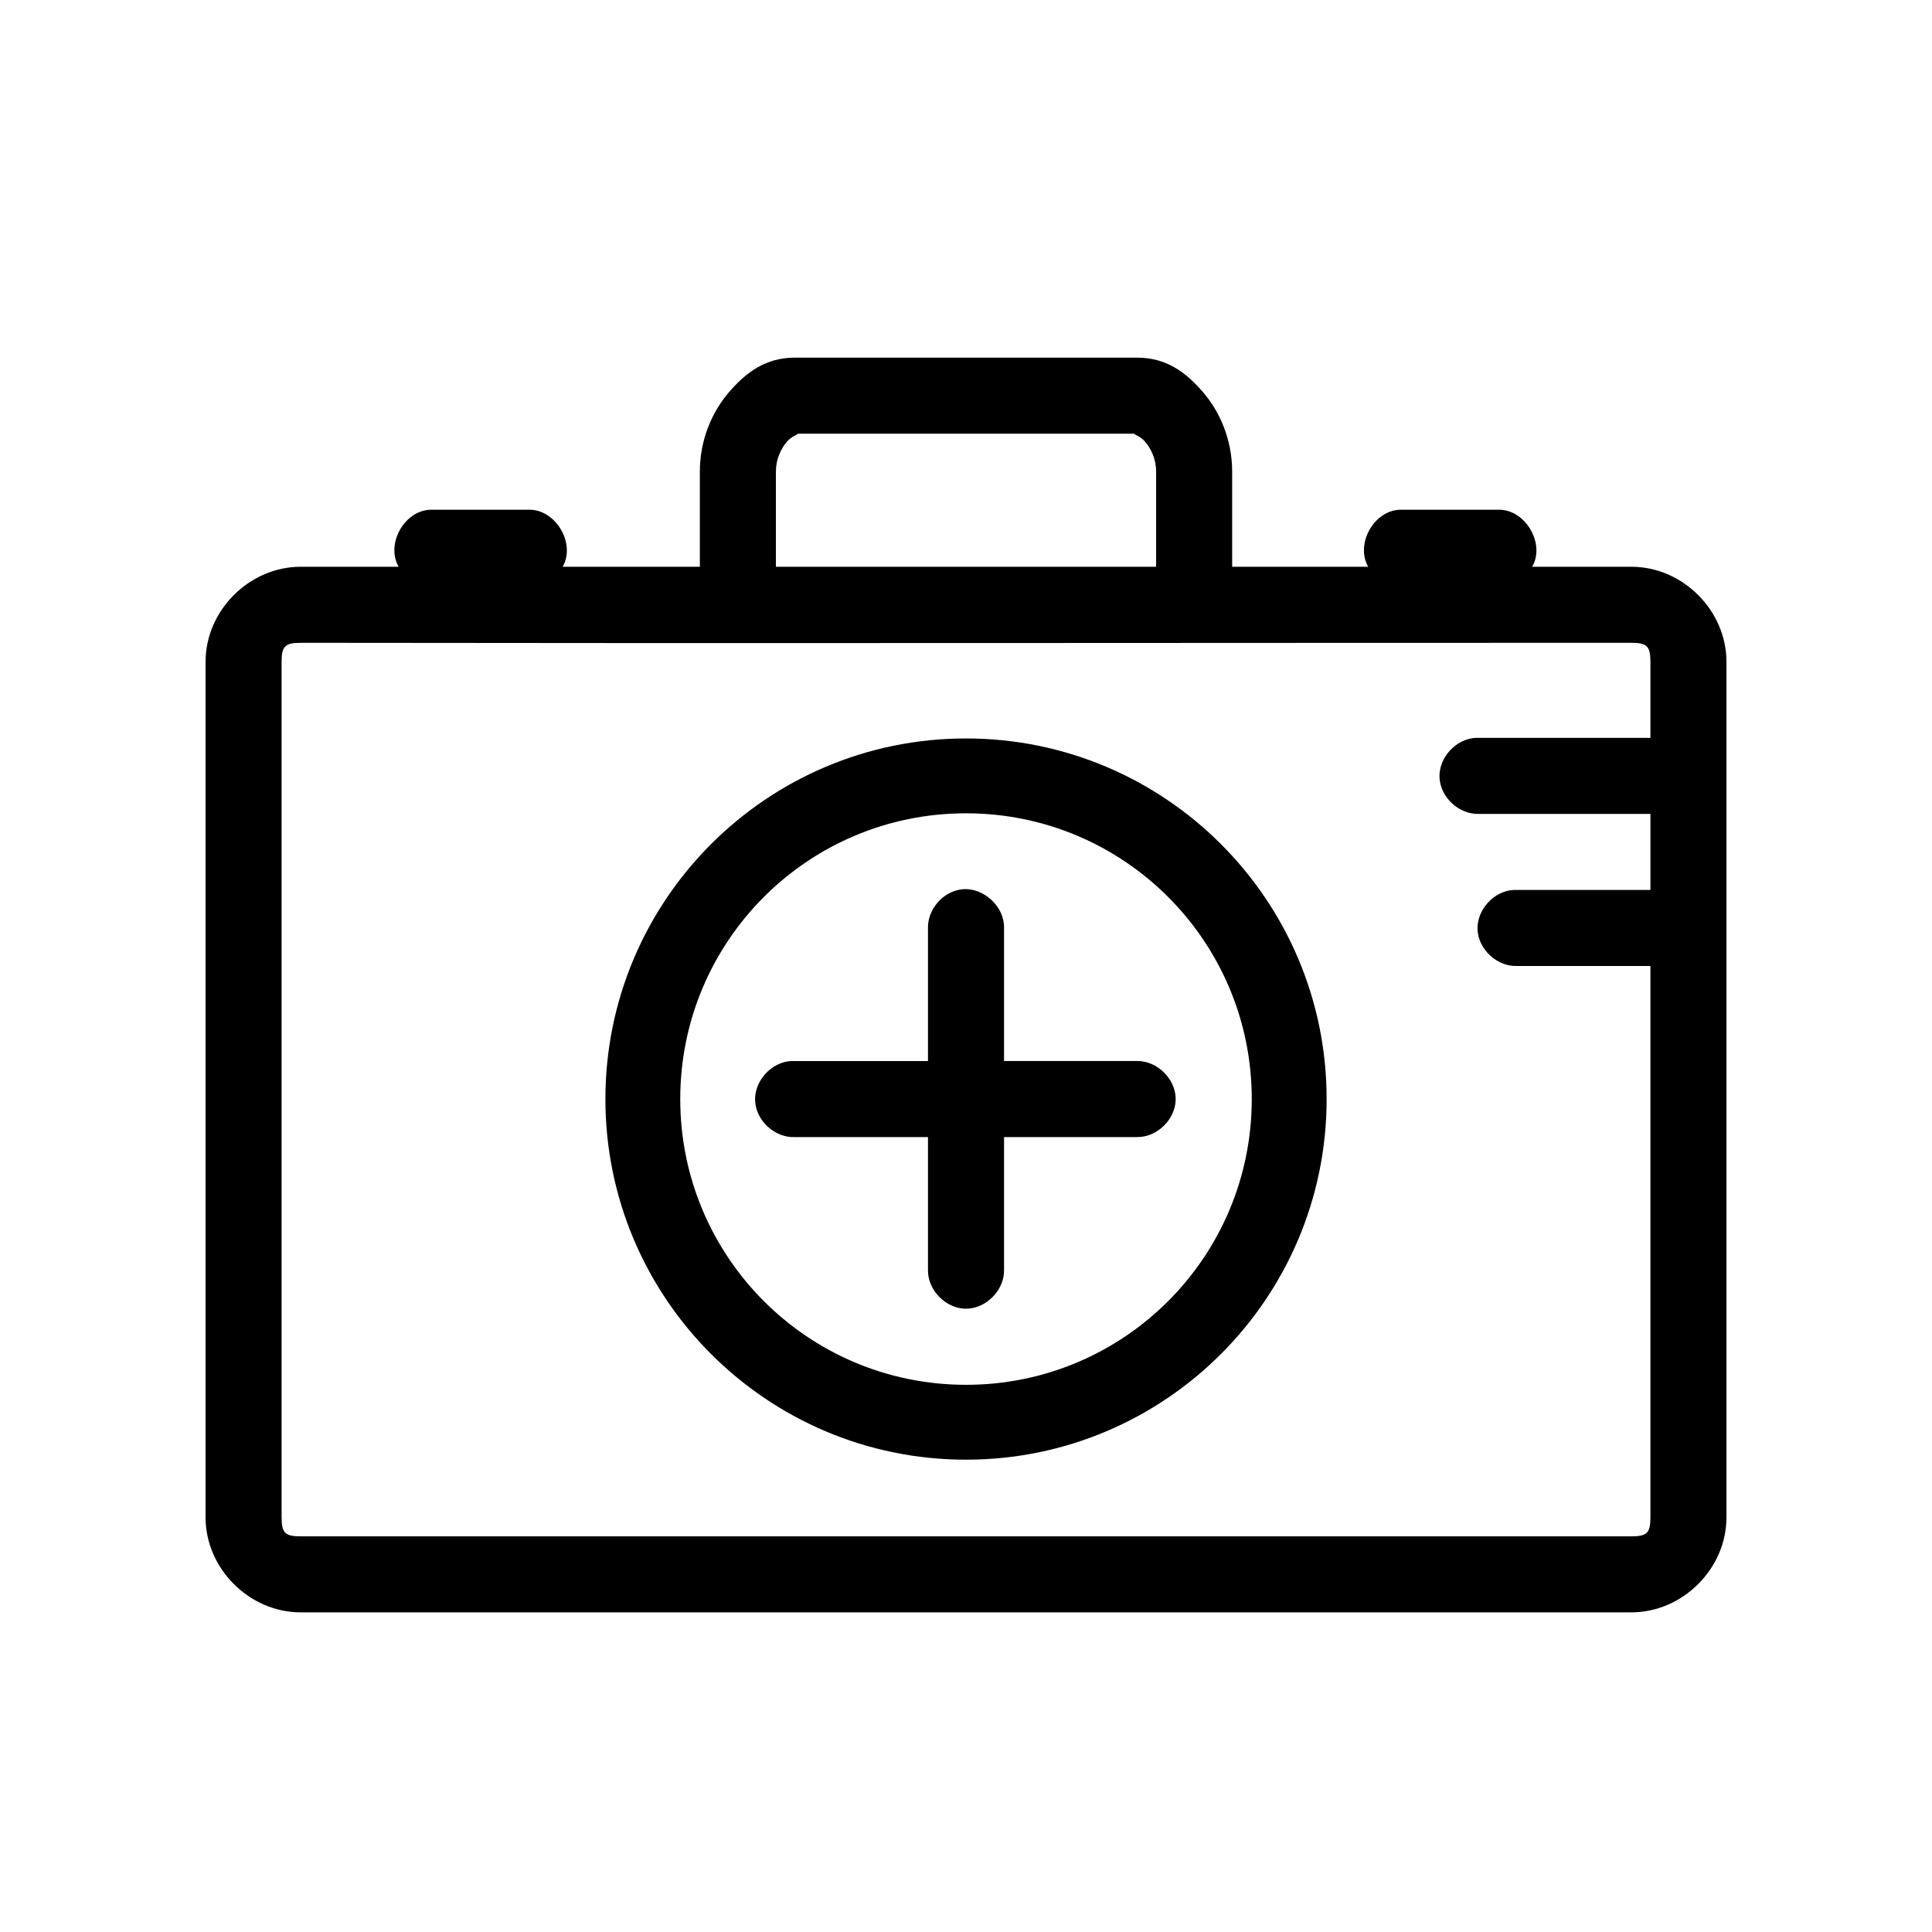
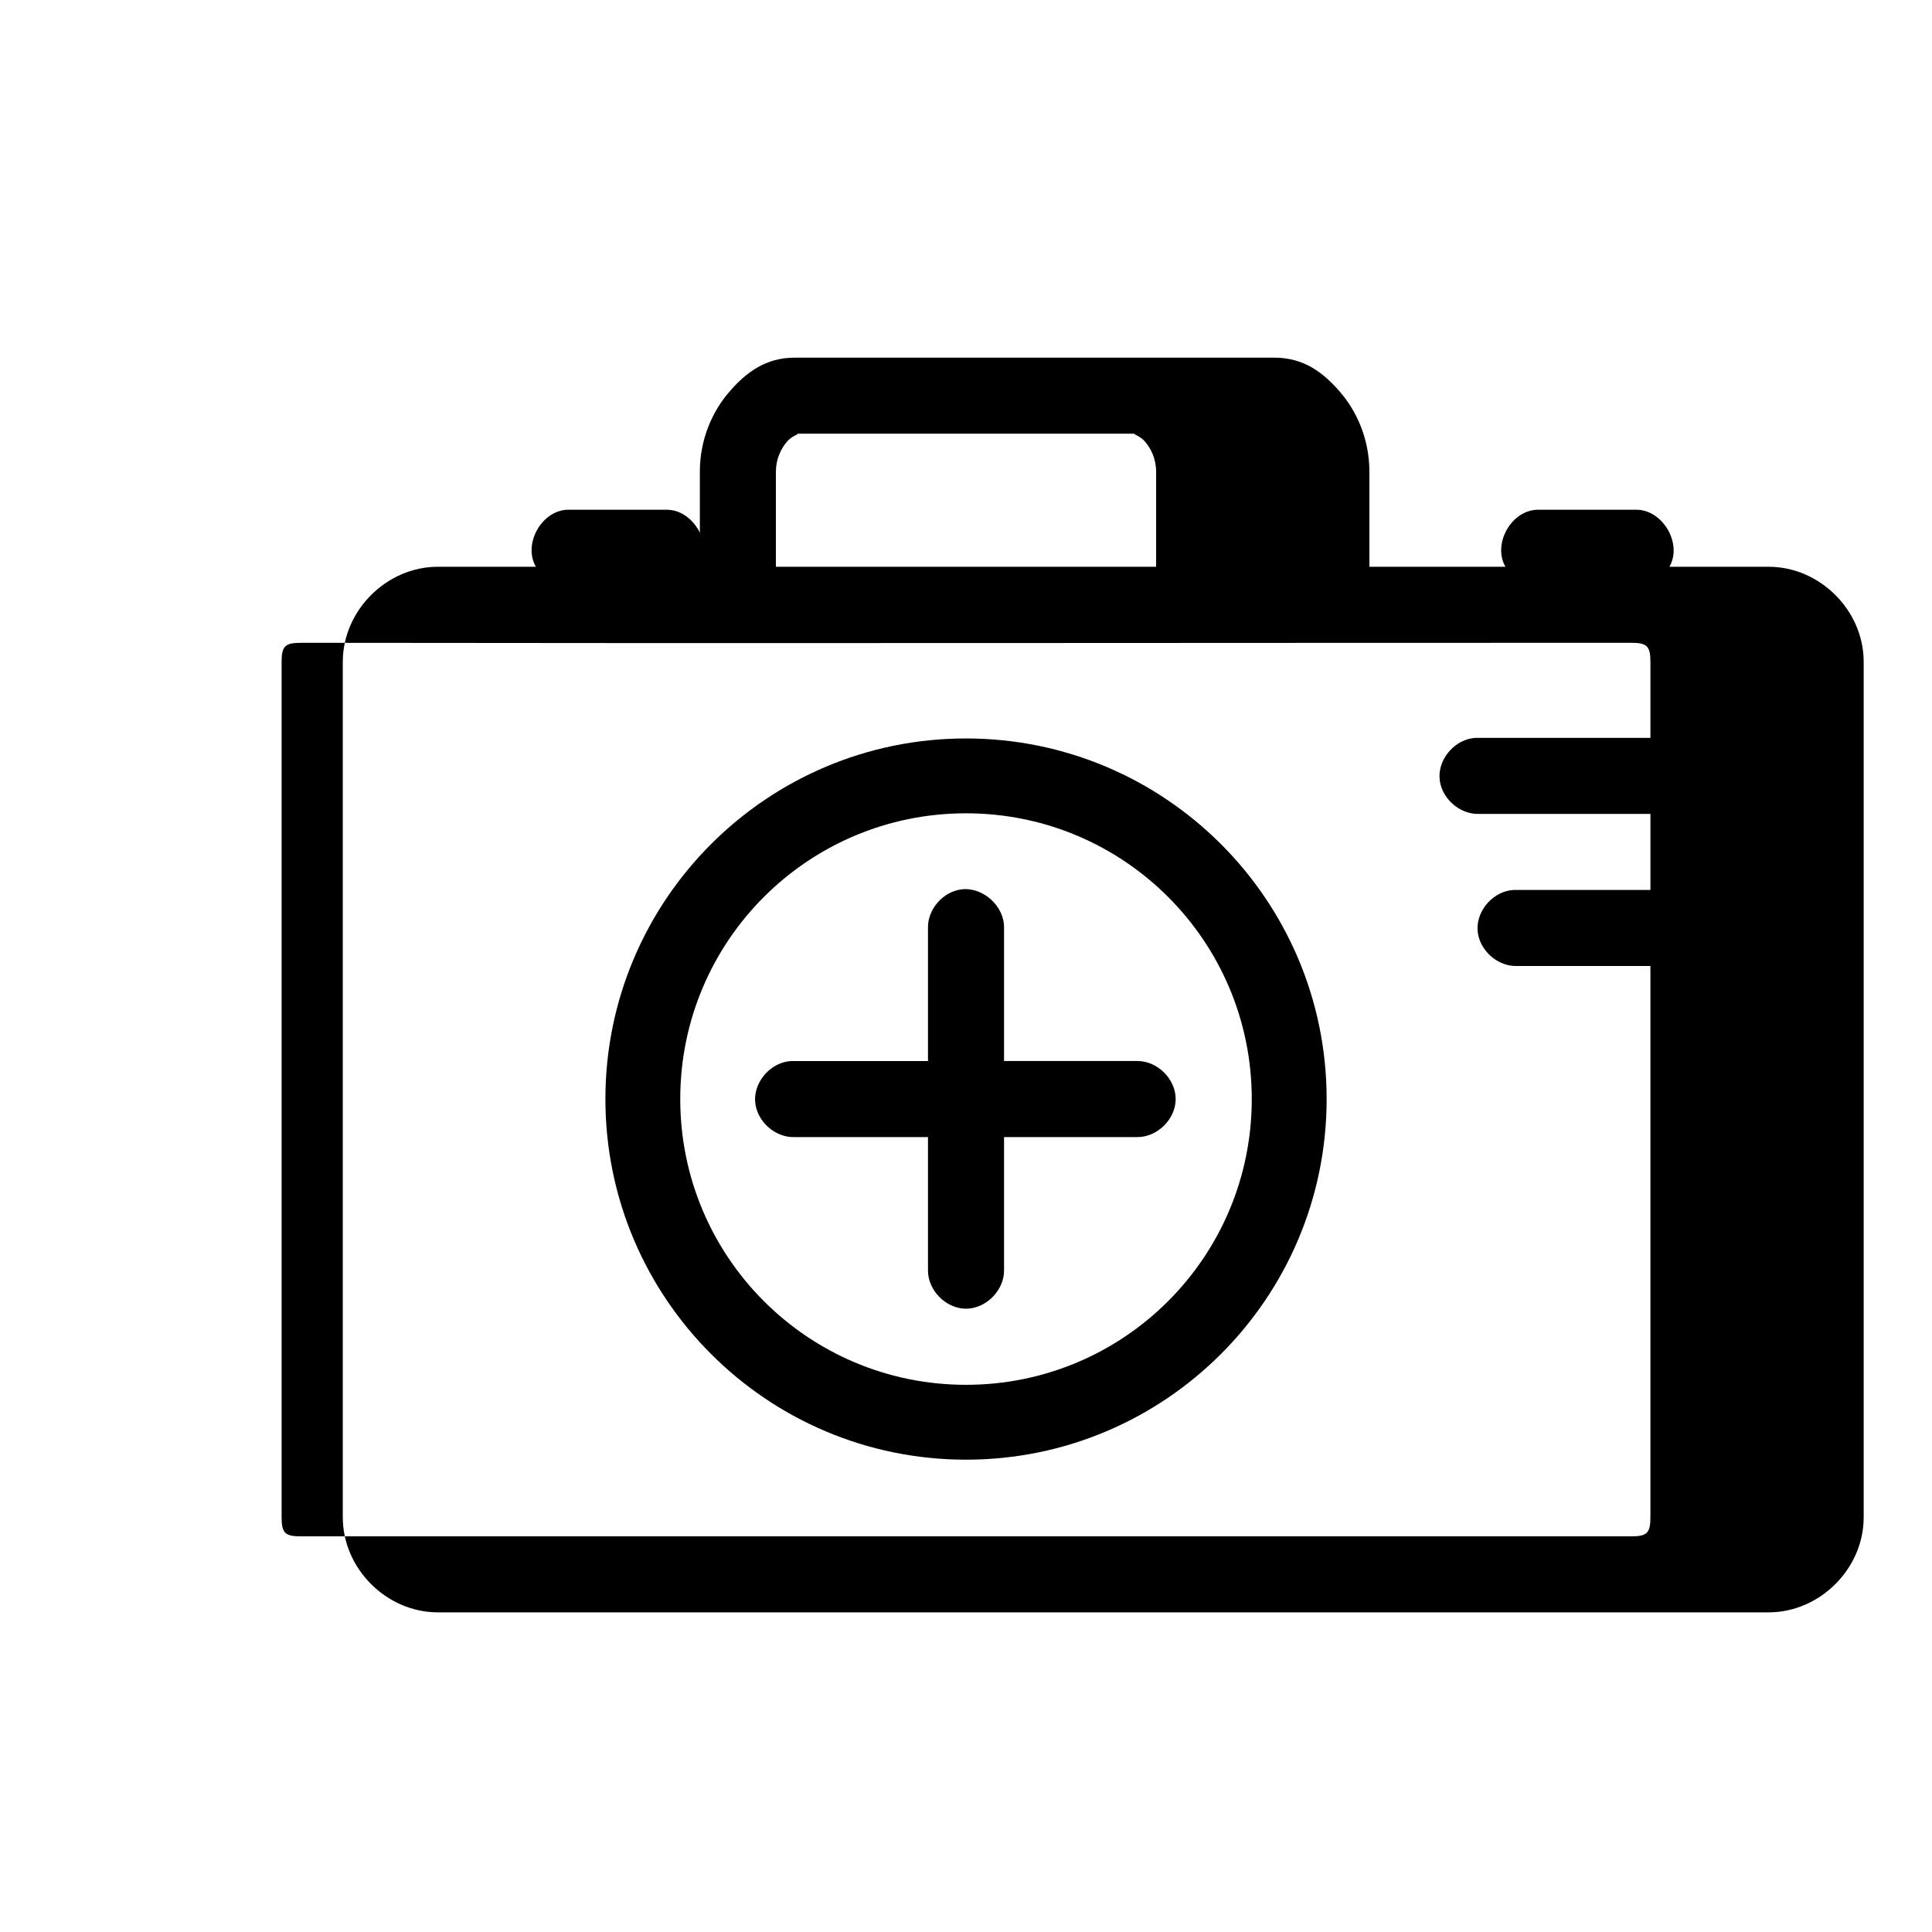
<svg xmlns="http://www.w3.org/2000/svg" fill="#000000" width="800px" height="800px" version="1.1" viewBox="144 144 512 512">
-   <path d="m354.66 238.78c-7.672 0-12.816 3.801-17.32 8.973-4.504 5.172-7.871 12.586-7.871 21.254v25.191h-36.367c3.559-6.164-1.859-15.289-8.977-15.113h-26.137c-6.902 0.273-11.793 9.129-8.344 15.113h-25.977c-13.562 0-25.191 11.555-25.191 25.191v226.71c0 13.637 11.625 25.191 25.191 25.191h352.67c13.562 0 25.191-11.555 25.191-25.191v-226.71c0-13.637-11.625-25.191-25.191-25.191h-26.293c3.559-6.164-1.859-15.289-8.973-15.113h-26.137c-6.902 0.273-11.793 9.129-8.344 15.113h-36.055v-25.191c0-8.668-3.367-16.082-7.871-21.254-4.504-5.176-9.648-8.973-17.32-8.973zm0 20.152h90.688c-2.062 0 0.395 0.148 2.047 2.047 1.648 1.895 2.988 4.672 2.988 8.027v25.191h-100.76v-25.191c0-3.356 1.34-6.133 2.992-8.031 1.652-1.895 4.106-2.043 2.047-2.043zm-130.99 55.418c117.77 0.168 234.99 0 352.67 0 4.113 0 5.039 0.879 5.039 5.039v20.152h-46.289c-5.277 0.246-9.852 5.273-9.605 10.547 0.246 5.277 5.273 9.852 10.551 9.605h45.344v20.152h-36.211c-5.277 0.246-9.852 5.273-9.605 10.547 0.246 5.277 5.273 9.852 10.547 9.605h35.266v146.11c0 4.16-0.926 5.039-5.039 5.039h-352.67c-4.113 0-5.039-0.879-5.039-5.039v-226.71c0-4.156 0.926-5.039 5.039-5.039zm176.33 25.348c-52.746 0-95.562 42.82-95.562 95.566s42.816 95.566 95.566 95.566c52.746 0 95.566-42.82 95.566-95.566s-42.82-95.566-95.566-95.566zm0 19.836c41.859 0 75.73 33.875 75.73 75.73s-33.871 75.727-75.727 75.727c-41.859 0-75.73-33.871-75.73-75.727s33.871-75.73 75.73-75.73zm-1.102 20.152c-4.949 0.547-9.078 5.254-8.973 10.234v35.266h-36.211c-5.277 0.246-9.852 5.273-9.605 10.547 0.246 5.281 5.273 9.855 10.551 9.605h35.266v35.266c-0.074 5.324 4.754 10.219 10.078 10.219s10.152-4.894 10.078-10.219v-35.266h35.266c5.324 0.074 10.219-4.754 10.219-10.078s-4.894-10.152-10.219-10.078h-35.266v-35.266c0.125-5.715-5.496-10.859-11.18-10.234z" />
+   <path d="m354.66 238.78c-7.672 0-12.816 3.801-17.32 8.973-4.504 5.172-7.871 12.586-7.871 21.254v25.191c3.559-6.164-1.859-15.289-8.977-15.113h-26.137c-6.902 0.273-11.793 9.129-8.344 15.113h-25.977c-13.562 0-25.191 11.555-25.191 25.191v226.71c0 13.637 11.625 25.191 25.191 25.191h352.67c13.562 0 25.191-11.555 25.191-25.191v-226.71c0-13.637-11.625-25.191-25.191-25.191h-26.293c3.559-6.164-1.859-15.289-8.973-15.113h-26.137c-6.902 0.273-11.793 9.129-8.344 15.113h-36.055v-25.191c0-8.668-3.367-16.082-7.871-21.254-4.504-5.176-9.648-8.973-17.32-8.973zm0 20.152h90.688c-2.062 0 0.395 0.148 2.047 2.047 1.648 1.895 2.988 4.672 2.988 8.027v25.191h-100.76v-25.191c0-3.356 1.34-6.133 2.992-8.031 1.652-1.895 4.106-2.043 2.047-2.043zm-130.99 55.418c117.77 0.168 234.99 0 352.67 0 4.113 0 5.039 0.879 5.039 5.039v20.152h-46.289c-5.277 0.246-9.852 5.273-9.605 10.547 0.246 5.277 5.273 9.852 10.551 9.605h45.344v20.152h-36.211c-5.277 0.246-9.852 5.273-9.605 10.547 0.246 5.277 5.273 9.852 10.547 9.605h35.266v146.11c0 4.16-0.926 5.039-5.039 5.039h-352.67c-4.113 0-5.039-0.879-5.039-5.039v-226.71c0-4.156 0.926-5.039 5.039-5.039zm176.33 25.348c-52.746 0-95.562 42.82-95.562 95.566s42.816 95.566 95.566 95.566c52.746 0 95.566-42.82 95.566-95.566s-42.82-95.566-95.566-95.566zm0 19.836c41.859 0 75.73 33.875 75.73 75.73s-33.871 75.727-75.727 75.727c-41.859 0-75.73-33.871-75.73-75.727s33.871-75.73 75.73-75.73zm-1.102 20.152c-4.949 0.547-9.078 5.254-8.973 10.234v35.266h-36.211c-5.277 0.246-9.852 5.273-9.605 10.547 0.246 5.281 5.273 9.855 10.551 9.605h35.266v35.266c-0.074 5.324 4.754 10.219 10.078 10.219s10.152-4.894 10.078-10.219v-35.266h35.266c5.324 0.074 10.219-4.754 10.219-10.078s-4.894-10.152-10.219-10.078h-35.266v-35.266c0.125-5.715-5.496-10.859-11.18-10.234z" />
</svg>